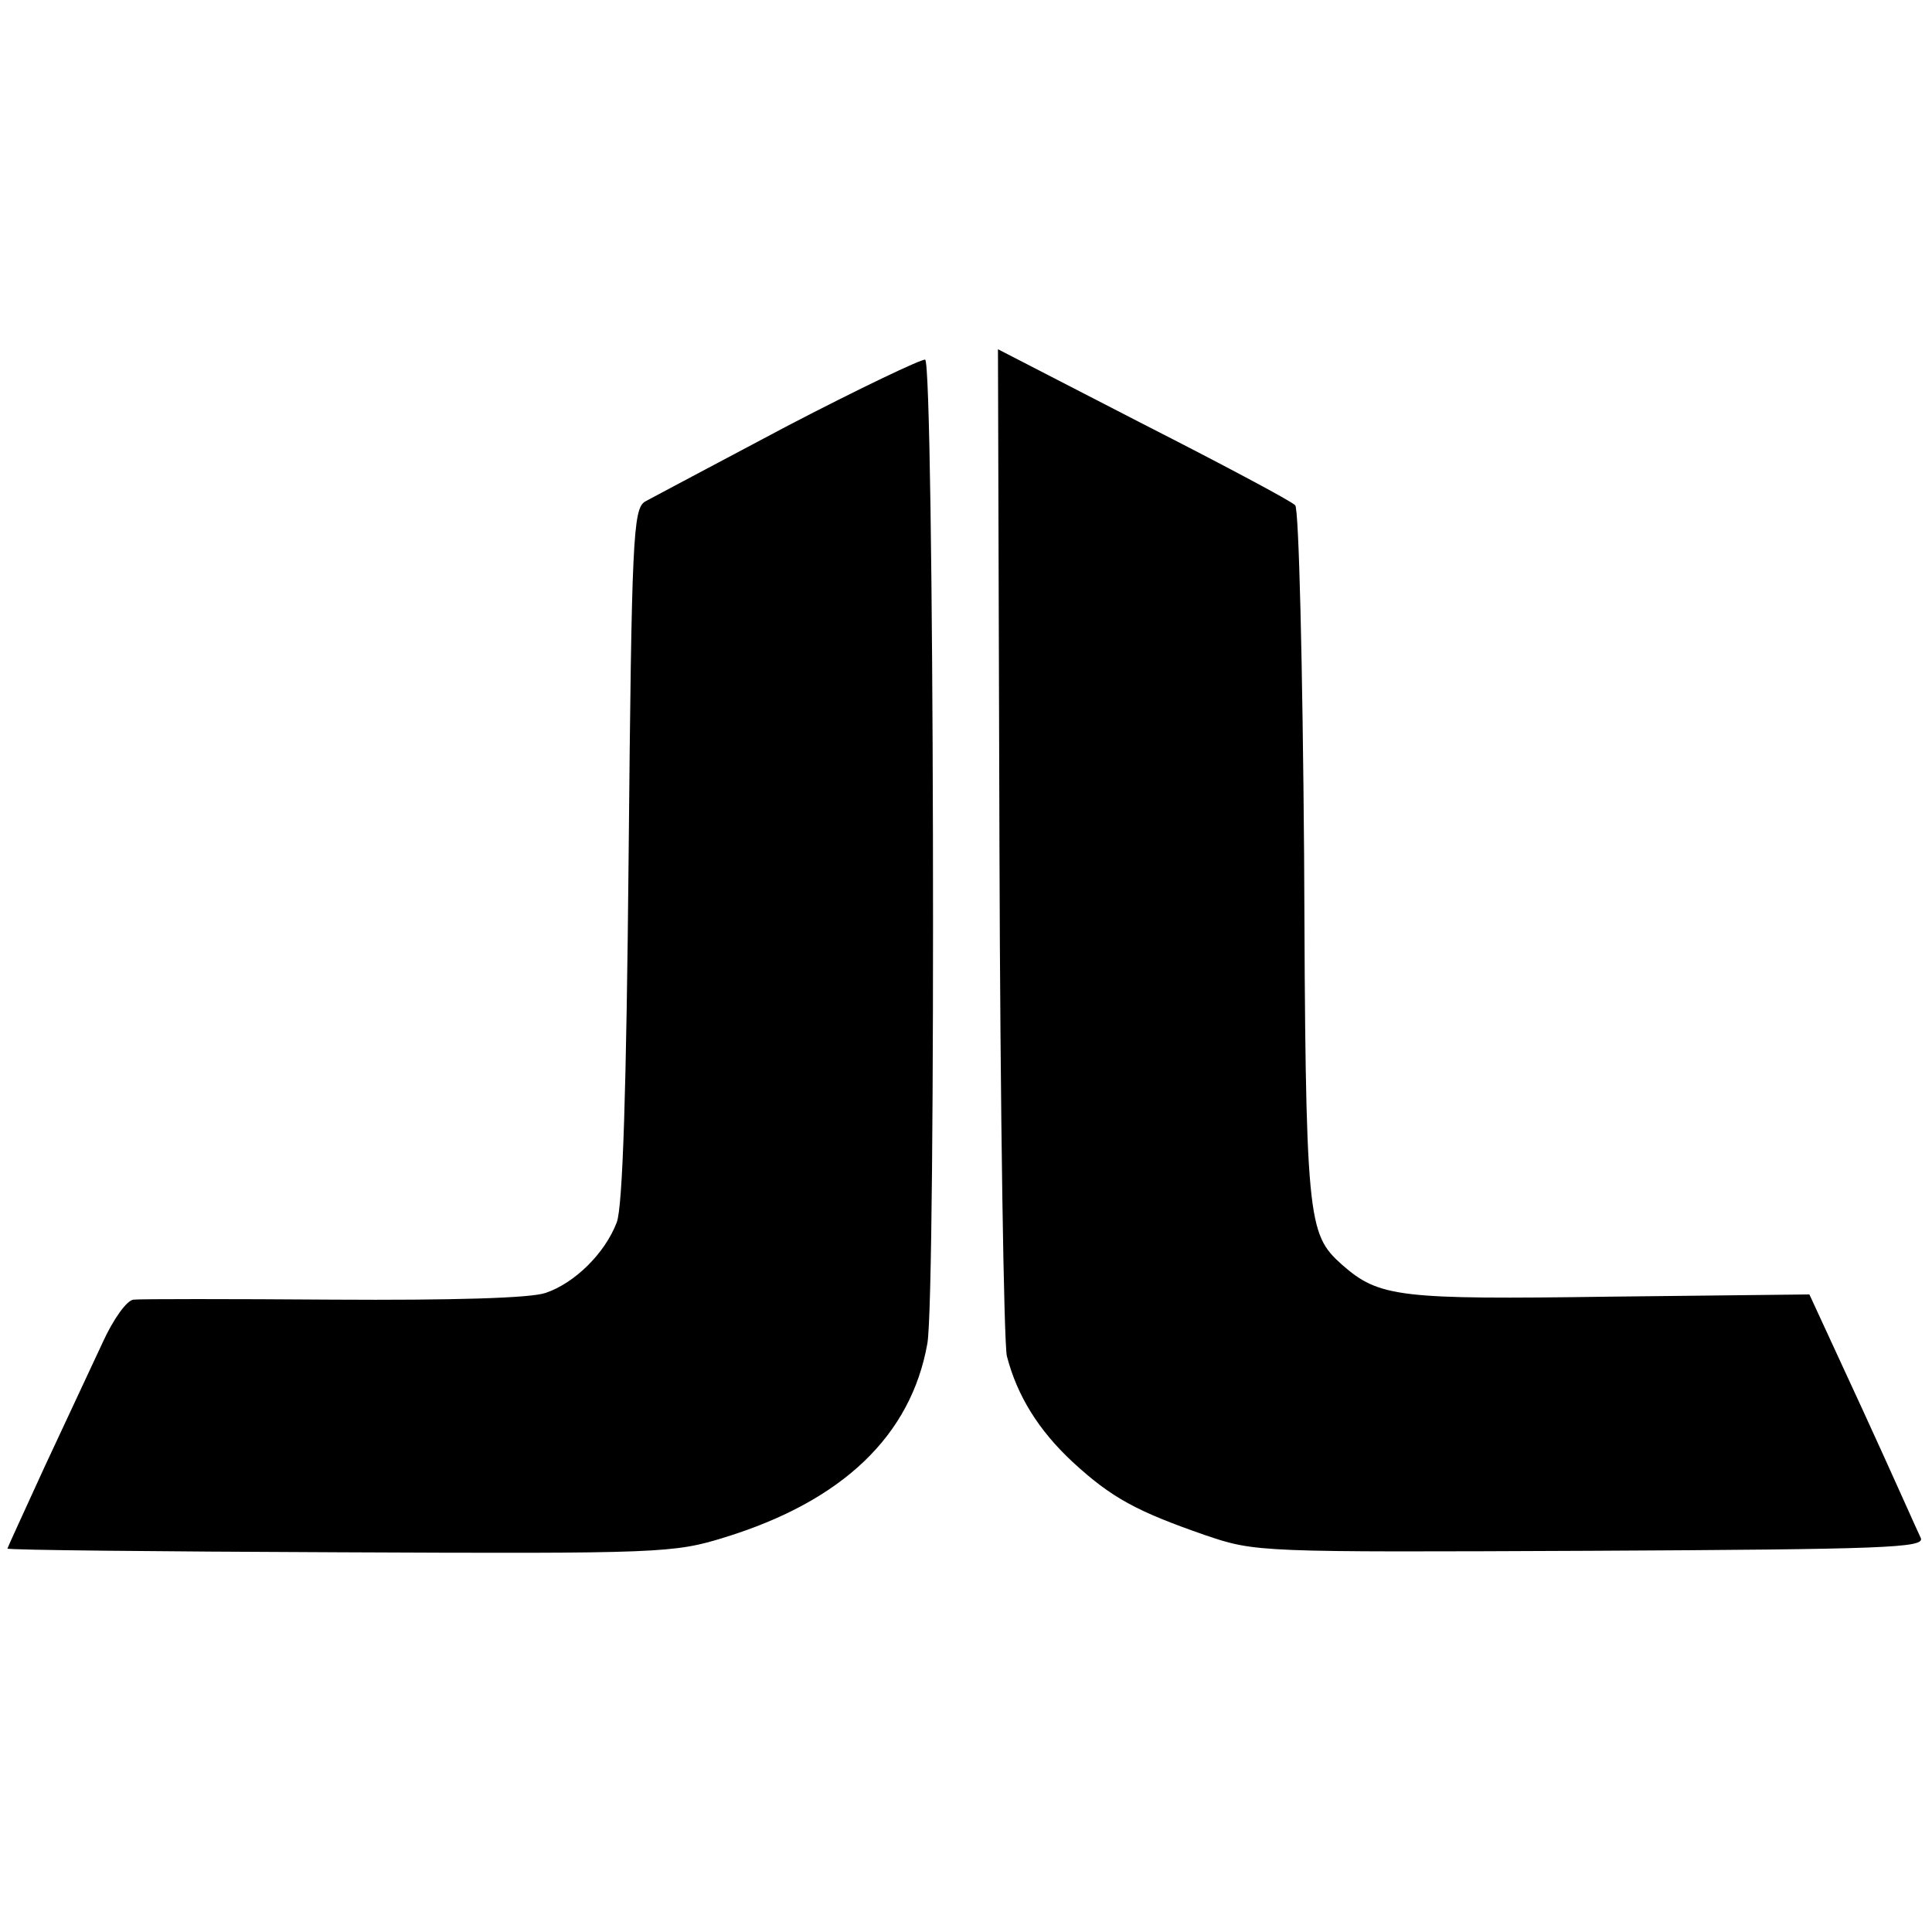
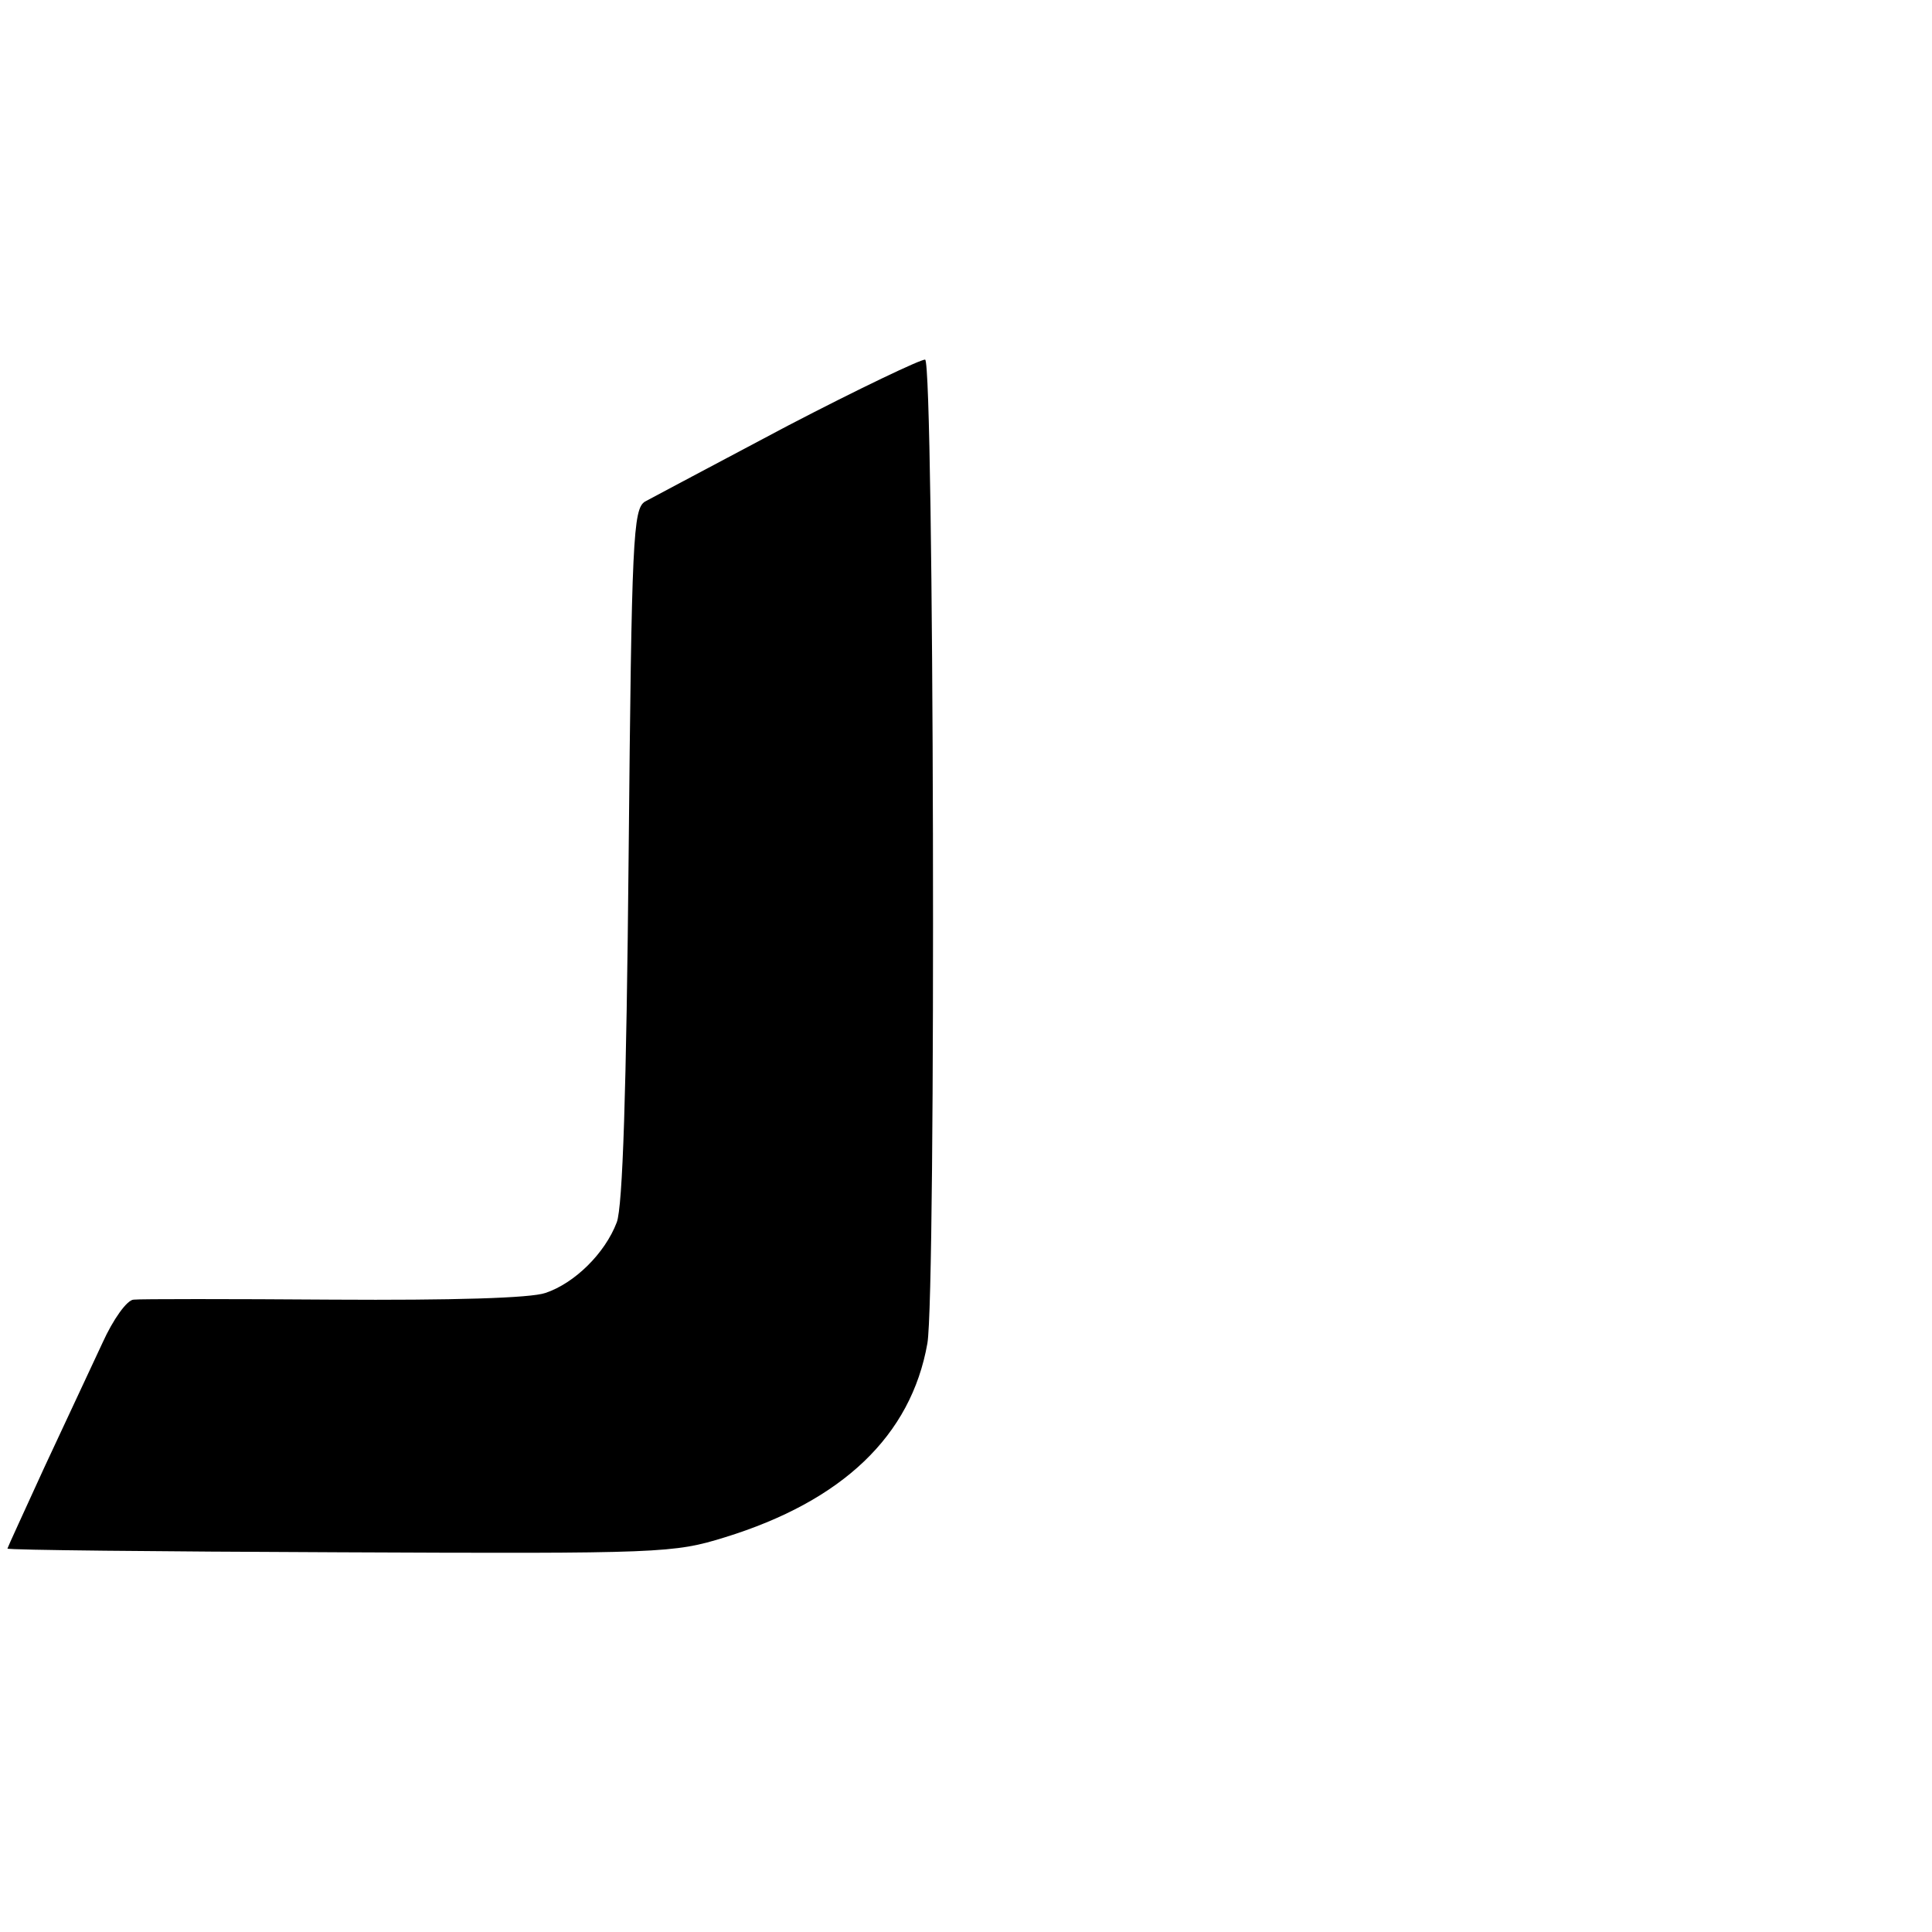
<svg xmlns="http://www.w3.org/2000/svg" version="1.0" width="260pt" height="260pt" viewBox="0 0 260 260" preserveAspectRatio="xMidYMid meet">
  <g transform="translate(0,260) scale(0.1,-0.1)" fill="#000000" stroke="none">
-     <path d="M1345 1467 c1 -364 6 -675 10 -692 14 -54 43 -100 88 -142 53 -49 87 -67 179 -99 68 -23 71 -23 518 -21 396 2 450 4 445 17 -4 8 -38 85 -78 172 l-72 156 -269 -3 c-283 -4 -310 -1 -360 43 -47 42 -49 58 -51 551 -2 255 -7 467 -12 471 -4 5 -96 54 -204 109 l-196 101 2 -663z" />
    <path d="M1060 2027 c-96 -51 -183 -97 -192 -102 -16 -10 -18 -49 -22 -475 -3 -319 -8 -474 -16 -495 -16 -42 -57 -82 -96 -95 -20 -7 -126 -10 -286 -9 -139 1 -260 1 -268 0 -9 0 -28 -27 -42 -58 -15 -32 -50 -107 -78 -167 -27 -59 -50 -109 -50 -110 0 -2 201 -4 448 -5 433 -2 449 -1 517 20 159 49 251 137 273 261 12 67 9 1321 -3 1324 -5 1 -89 -39 -185 -89z" />
  </g>
</svg>